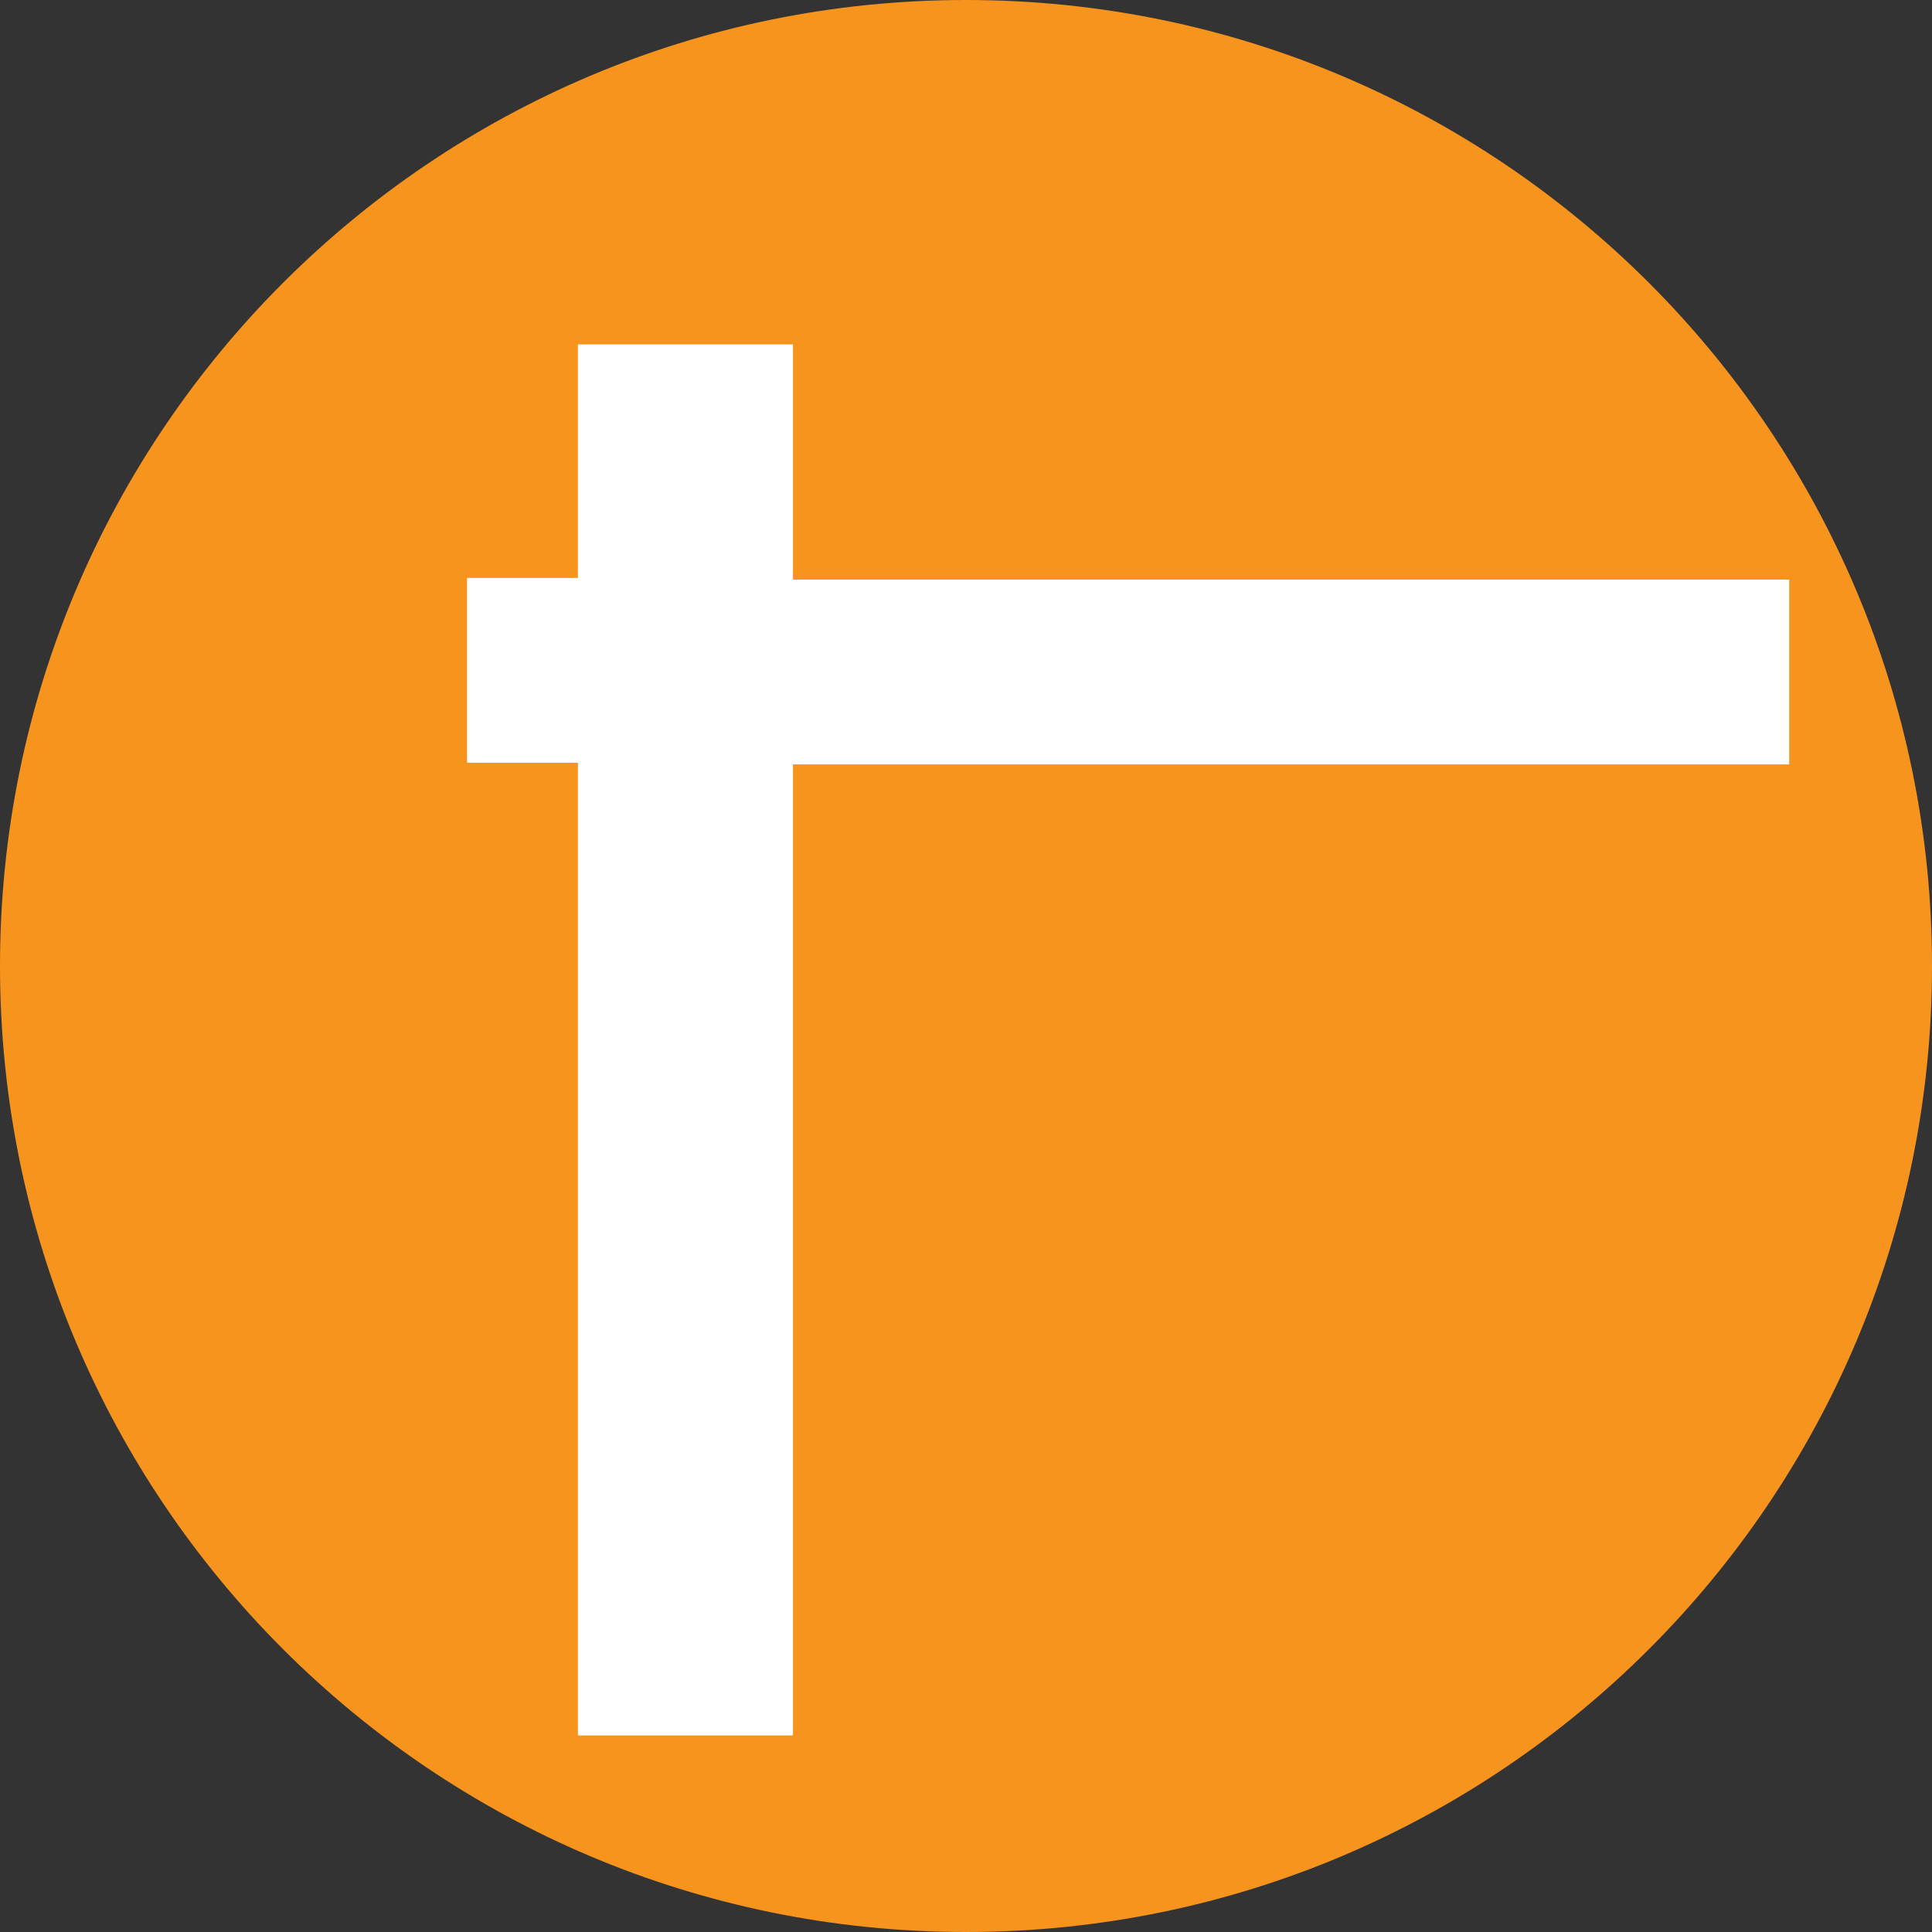
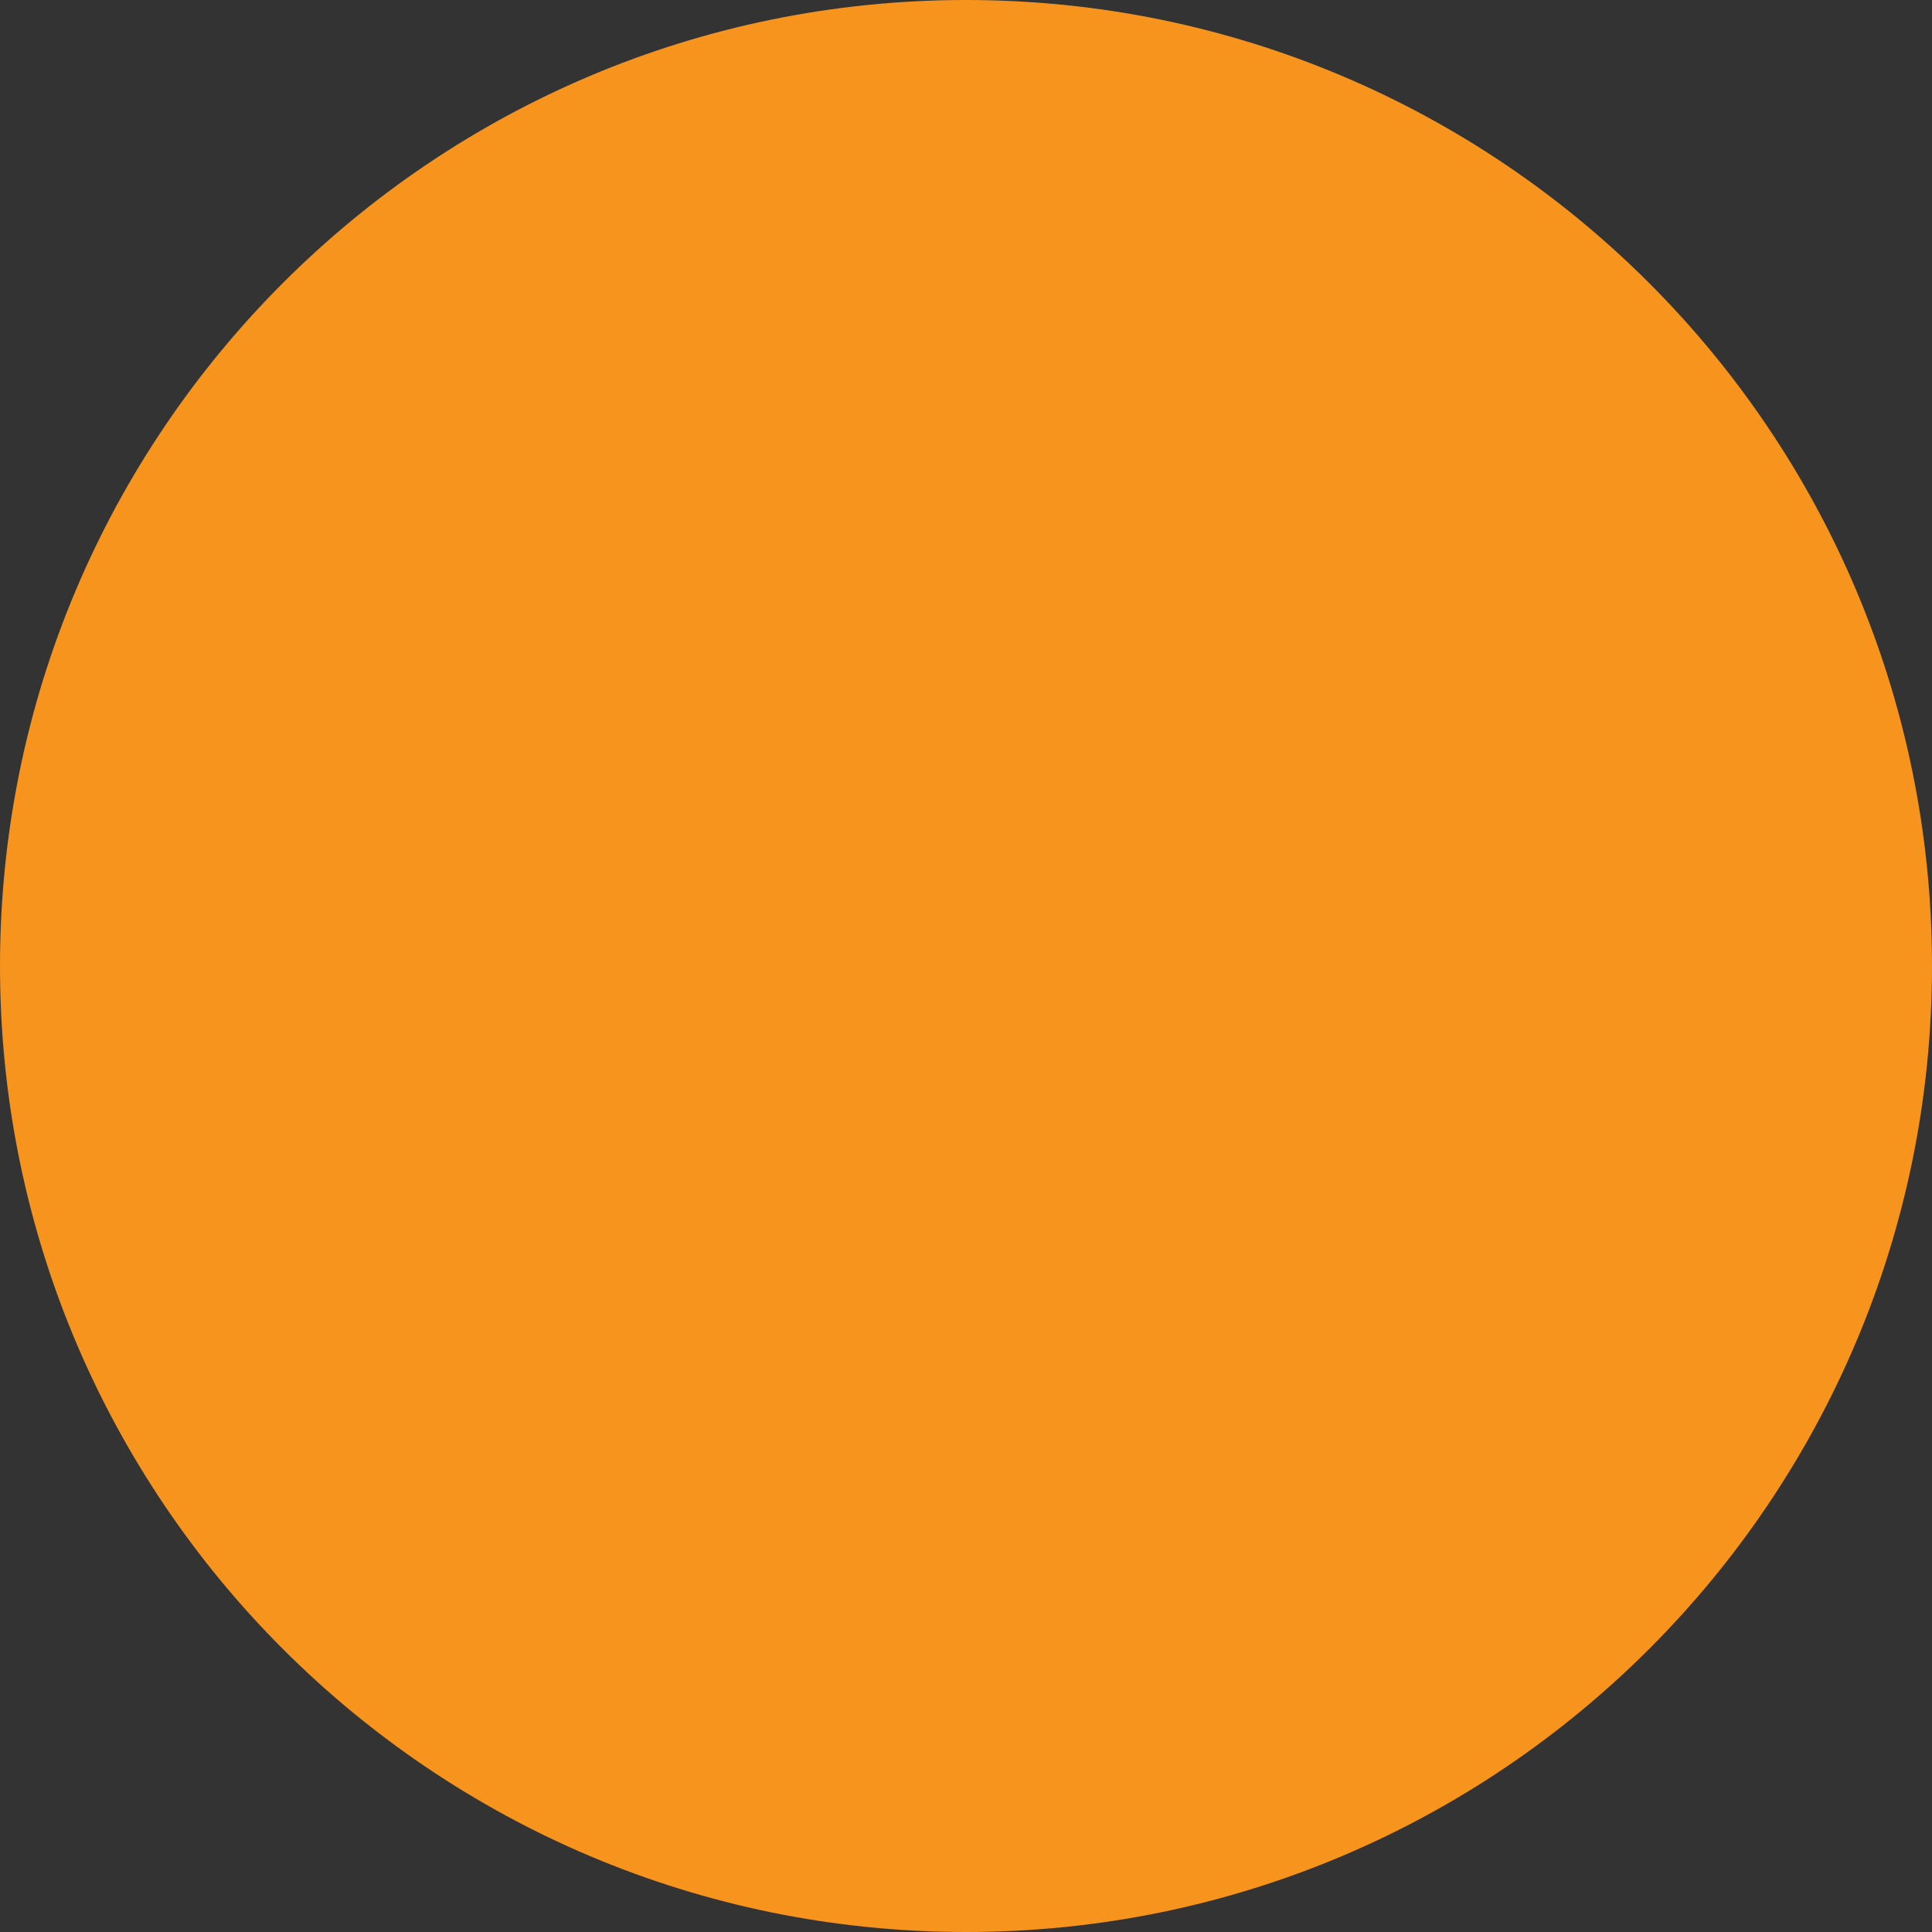
<svg xmlns="http://www.w3.org/2000/svg" data-bbox="0 0 115 115" viewBox="0 0 115 115" data-type="color">
  <rect x="0" y="0" width="115" height="115" fill="#333333" stroke="none" />
  <g>
    <path fill="#f7941d" d="M115 57.5c0 31.756-25.744 57.5-57.5 57.5S0 89.256 0 57.5 25.744 0 57.5 0 115 25.744 115 57.5" data-color="1" />
-     <path d="M34.4 20.5h12.8v14h59.3v11H47.2v57.8H34.4V45.4h-6.6v-11h6.6z" fill="#ffffff" data-color="2" />
  </g>
</svg>